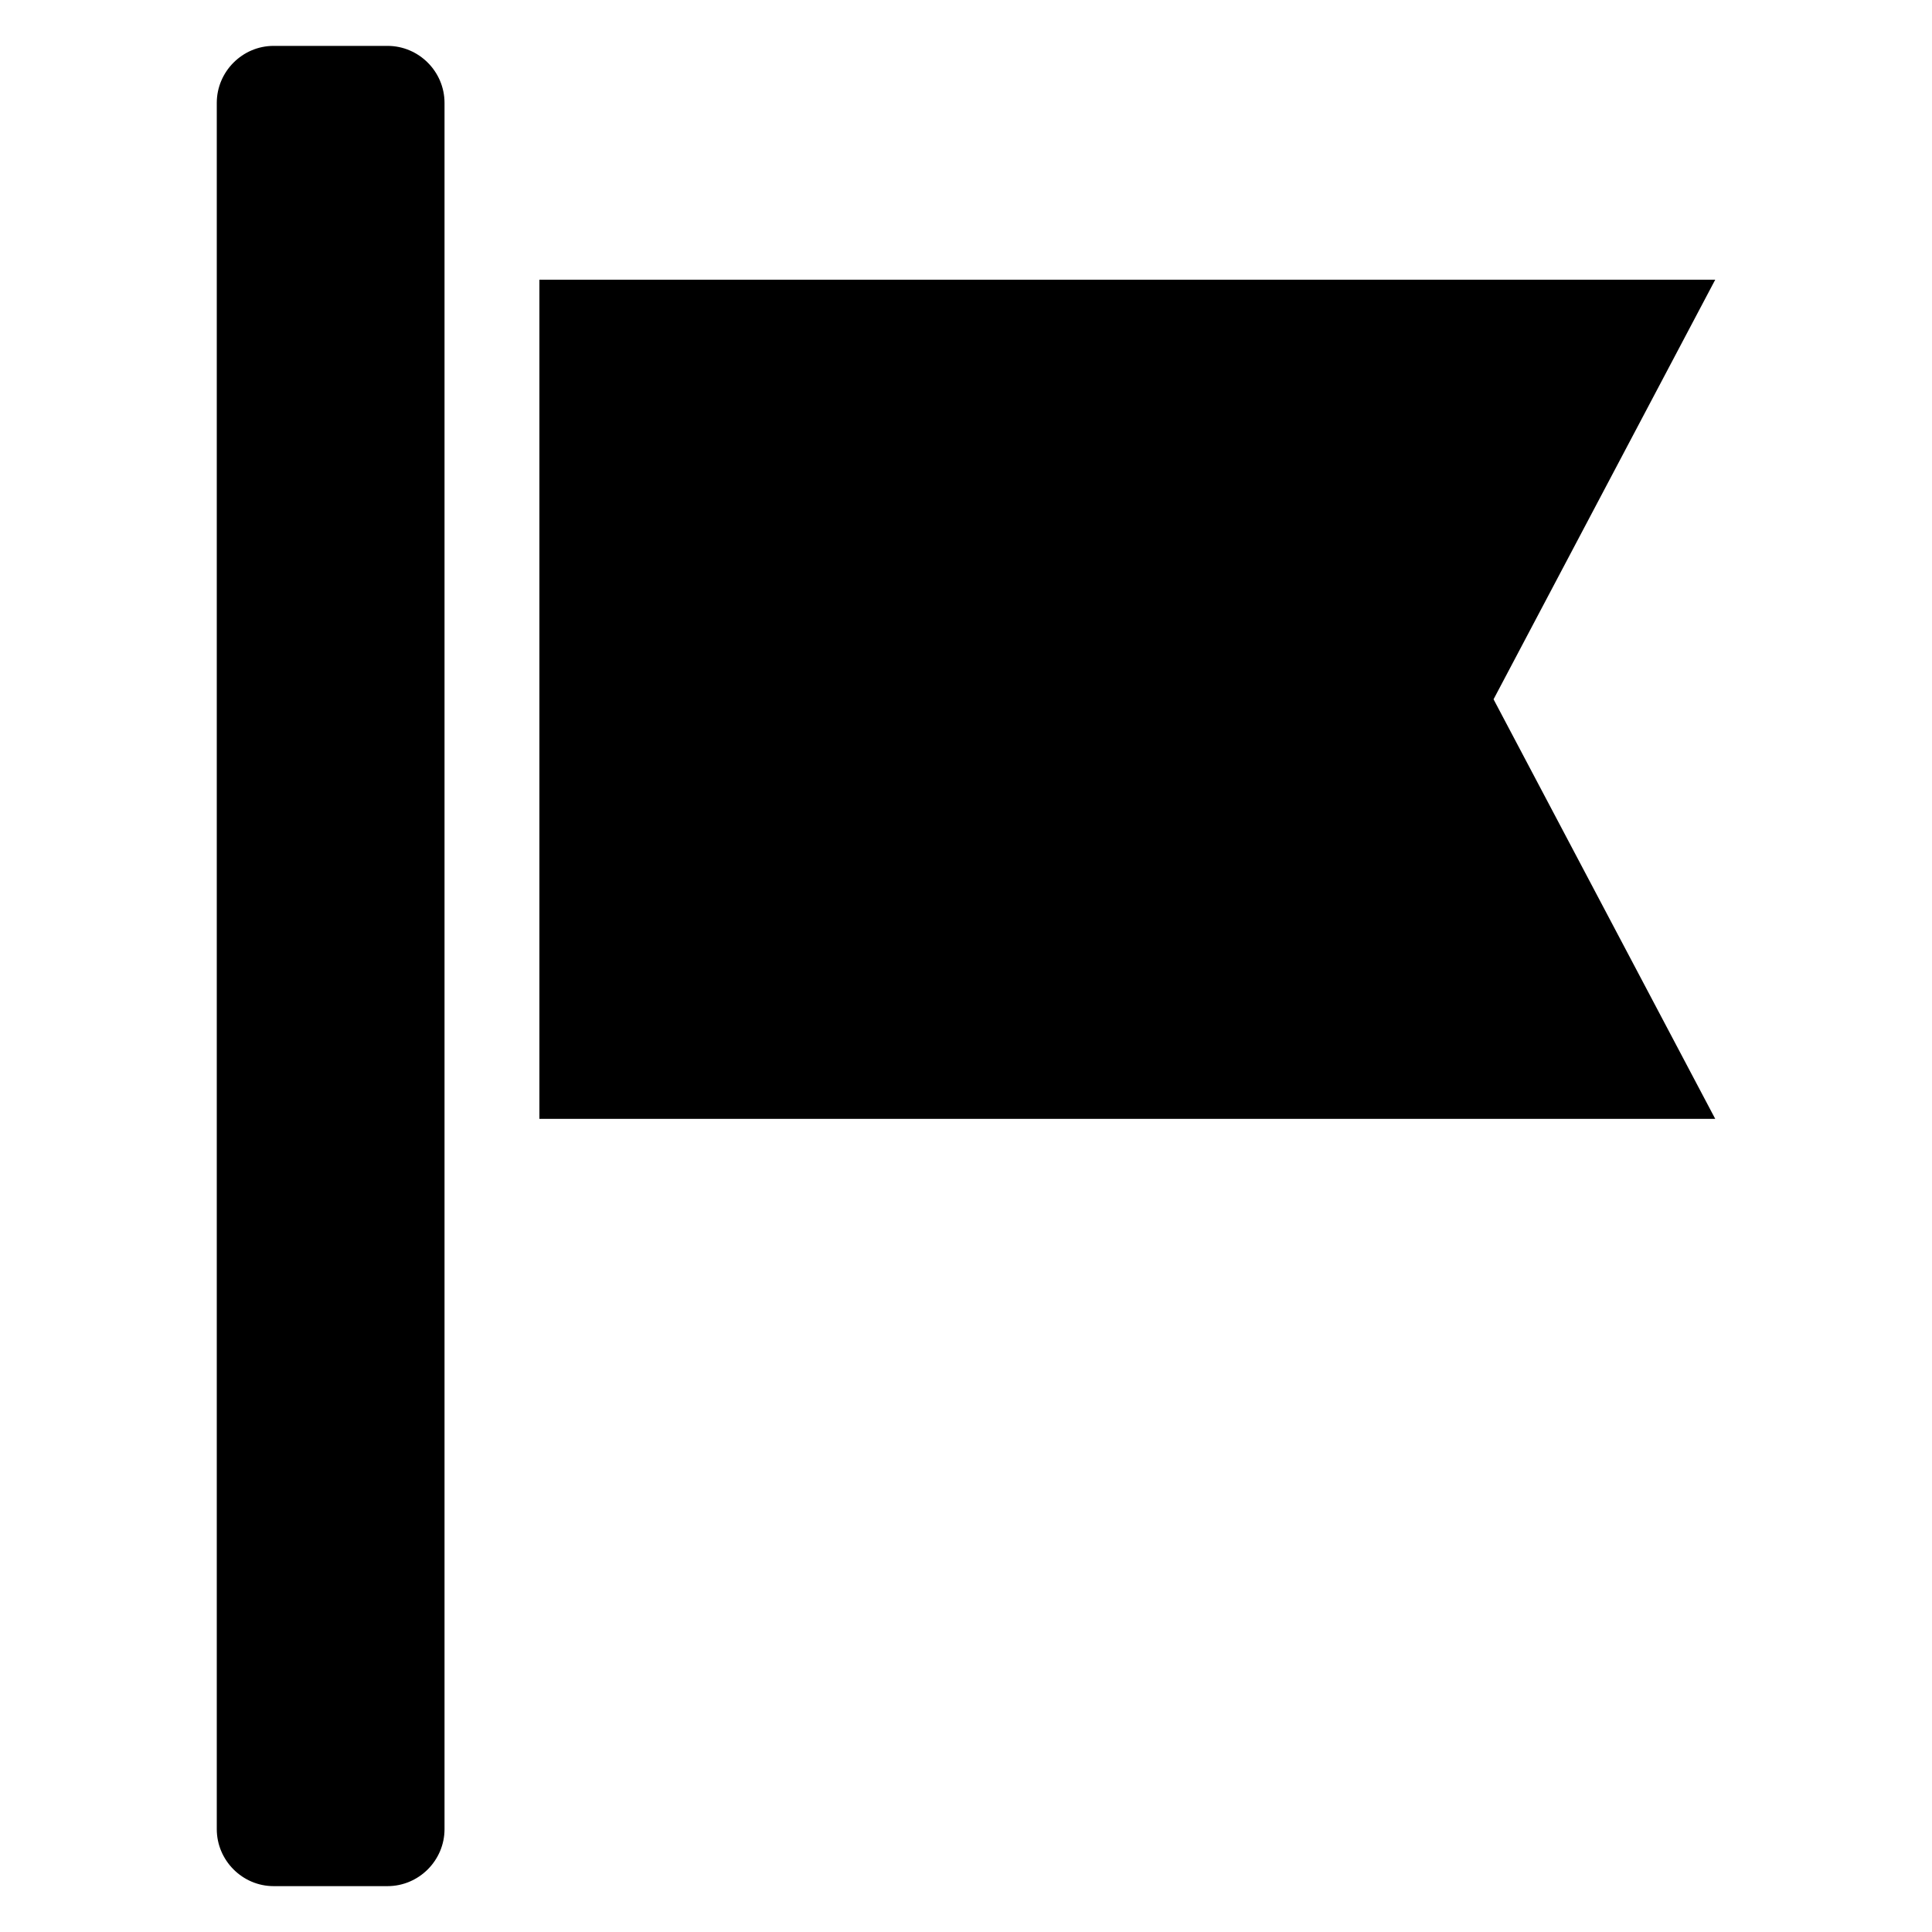
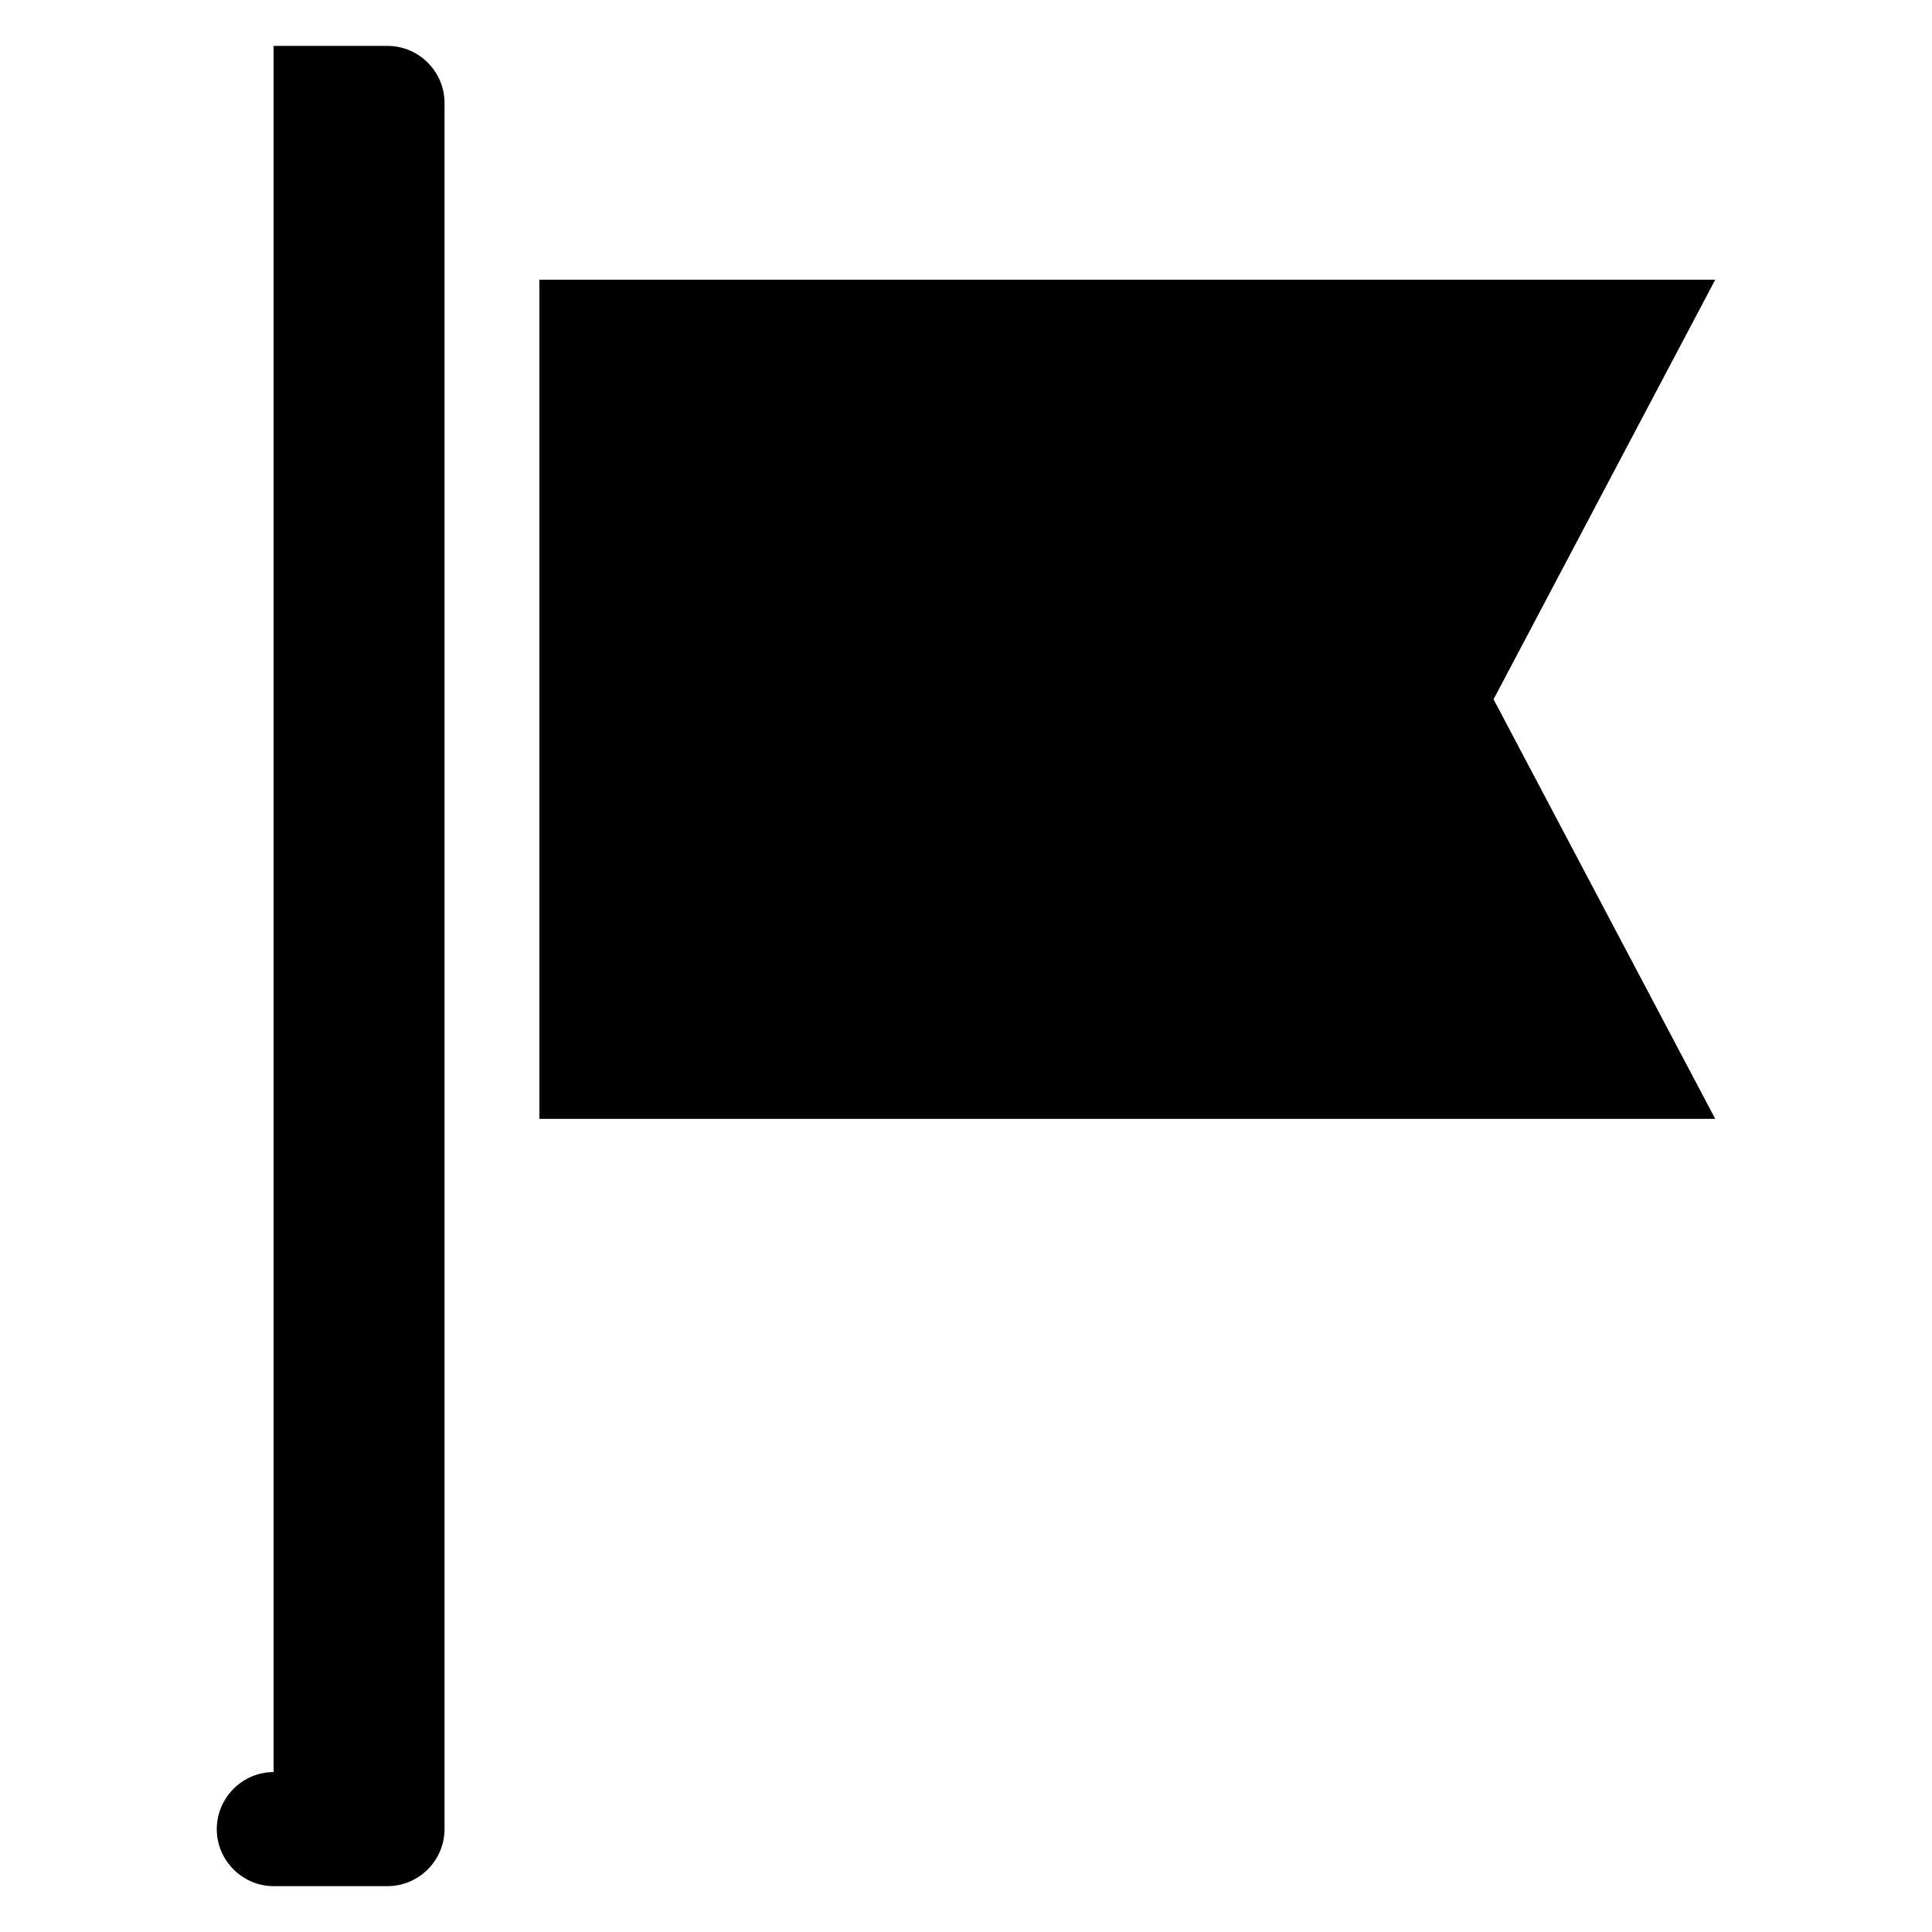
<svg xmlns="http://www.w3.org/2000/svg" fill="#000000" width="800px" height="800px" version="1.1" viewBox="144 144 512 512">
-   <path d="m216.51 156.16h30.18c8.312 0 15.113 6.801 15.113 15.113v457.46c0 8.312-6.801 15.113-15.113 15.113h-30.18c-8.262 0-15.062-6.801-15.062-15.113v-457.46c0-8.312 6.801-15.113 15.062-15.113zm70.434 61.969h311.61l-58.746 111.19 58.746 111.19h-311.61z" fill-rule="evenodd" />
+   <path d="m216.51 156.16h30.18c8.312 0 15.113 6.801 15.113 15.113v457.46c0 8.312-6.801 15.113-15.113 15.113h-30.18c-8.262 0-15.062-6.801-15.062-15.113c0-8.312 6.801-15.113 15.062-15.113zm70.434 61.969h311.61l-58.746 111.19 58.746 111.19h-311.61z" fill-rule="evenodd" />
</svg>